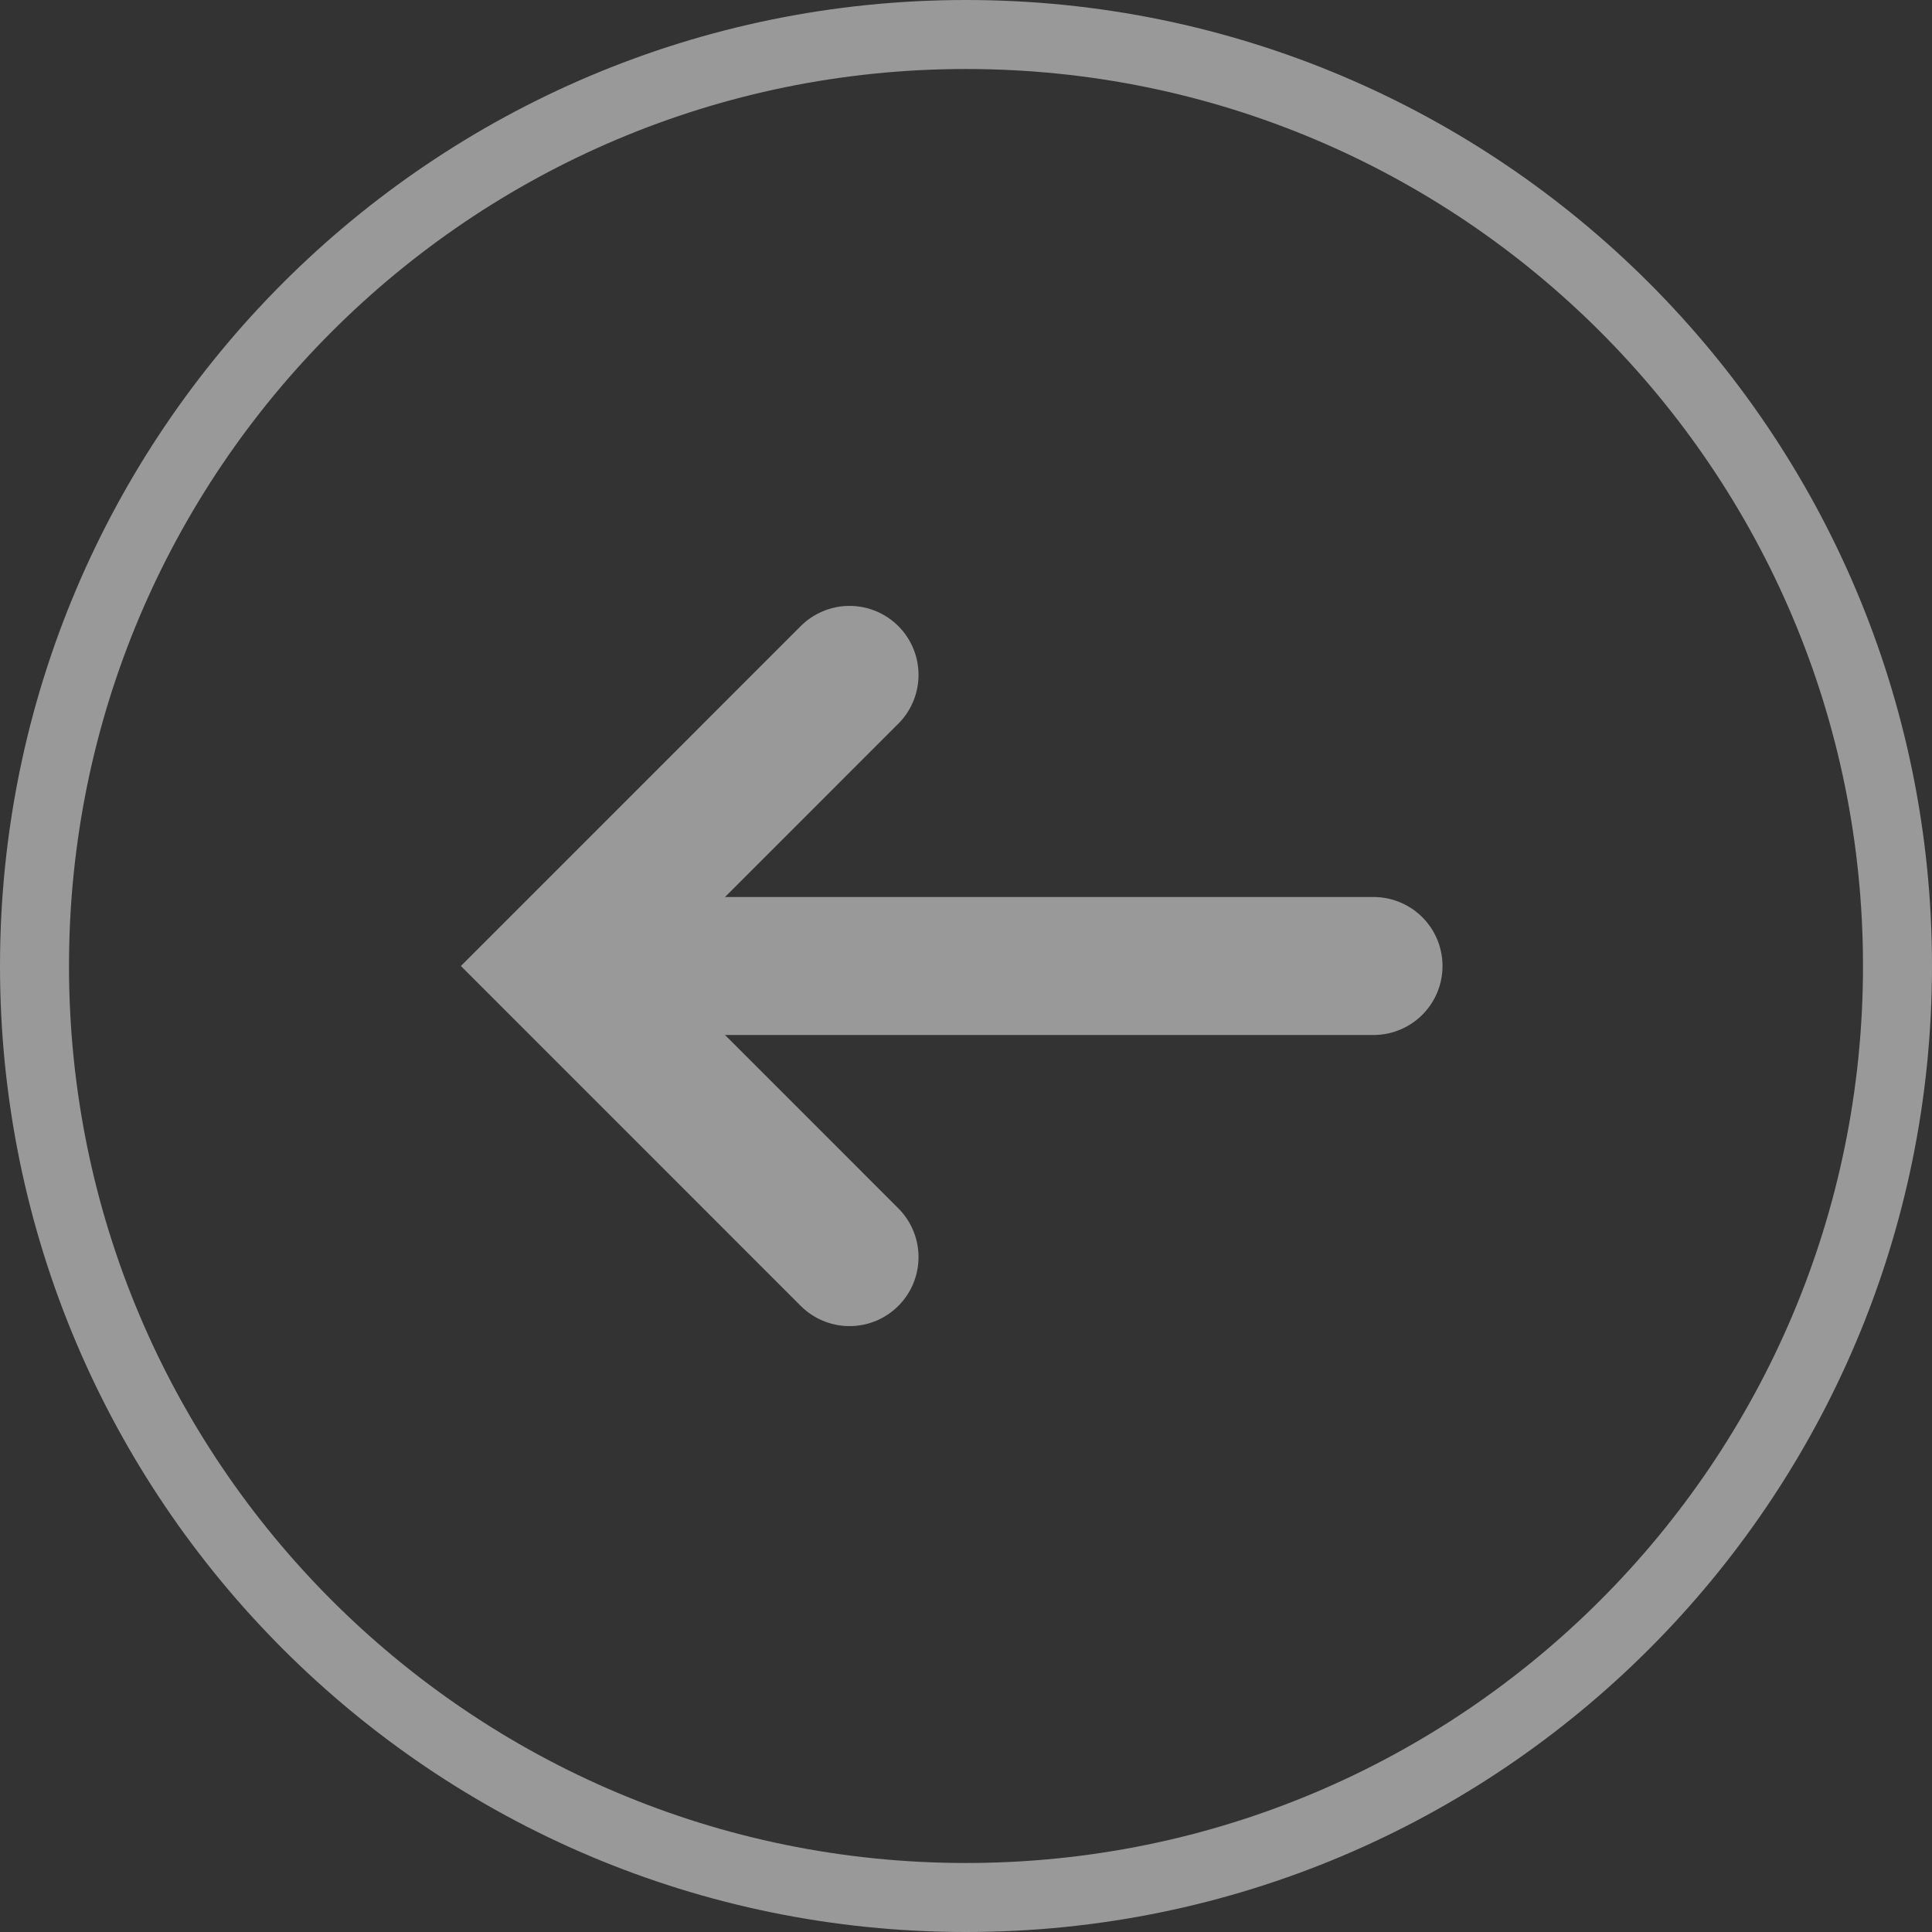
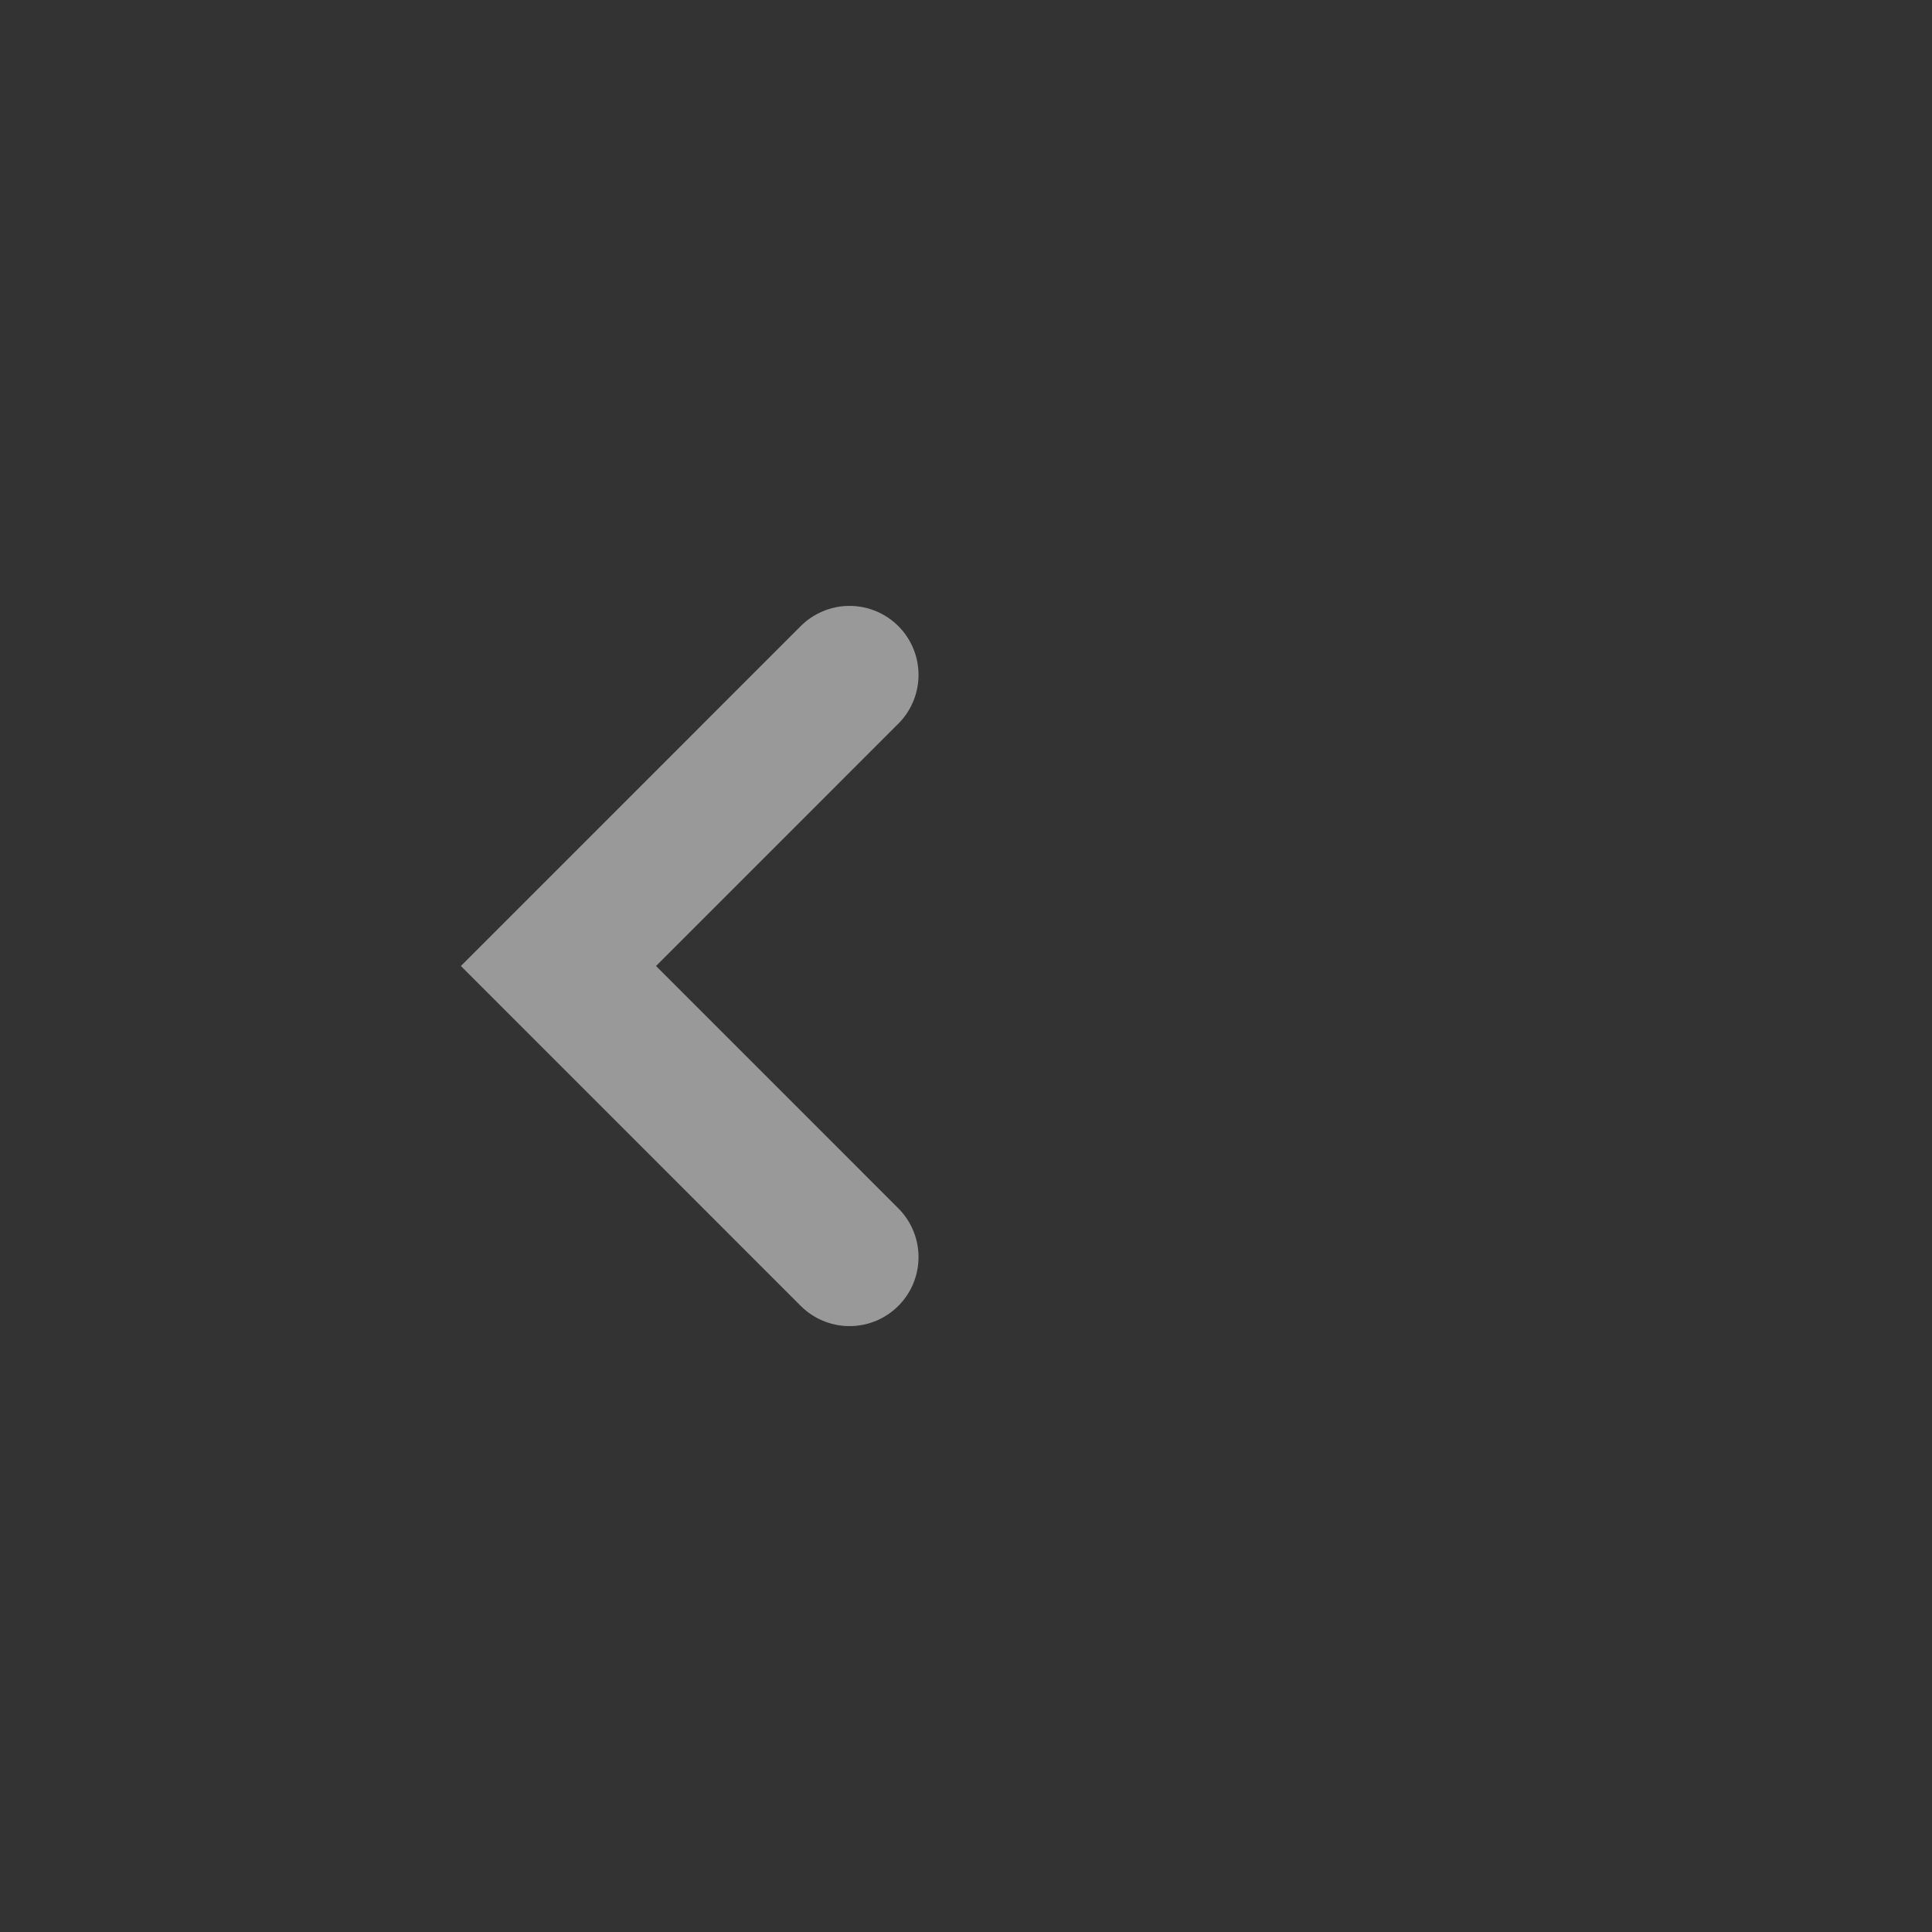
<svg xmlns="http://www.w3.org/2000/svg" width="56px" height="56px" viewBox="0 0 56 56" version="1.1">
  <rect x="0" y="0" width="56" height="56" fill="#333333" stroke="none" />
  <title>Prev</title>
  <desc>Created with Sketch.</desc>
  <g id="01-Home-y-Menú" stroke="none" stroke-width="1" fill="none" fill-rule="evenodd" opacity="0.5">
    <g id="Desktop---Home-" transform="translate(-110, -414)" stroke="#FFFFFF">
      <g id="Prev" transform="translate(111, 415)">
-         <path d="M27,54 C41.912,54 54,41.912 54,27 C54,12.088 41.912,0 27,0 C12.088,0 0,12.088 0,27 C0,41.912 12.088,54 27,54 Z" id="prev" stroke-width="2" />
        <polyline id="prev" stroke-width="4" stroke-linecap="round" transform="translate(19.406, 27) scale(-1, 1) translate(-19.406, -27) " points="15.188 18.562 23.625 27 15.188 35.438" />
-         <path d="M38.812,27 L18.562,27" id="prev" stroke-width="4" stroke-linecap="round" />
      </g>
    </g>
  </g>
</svg>